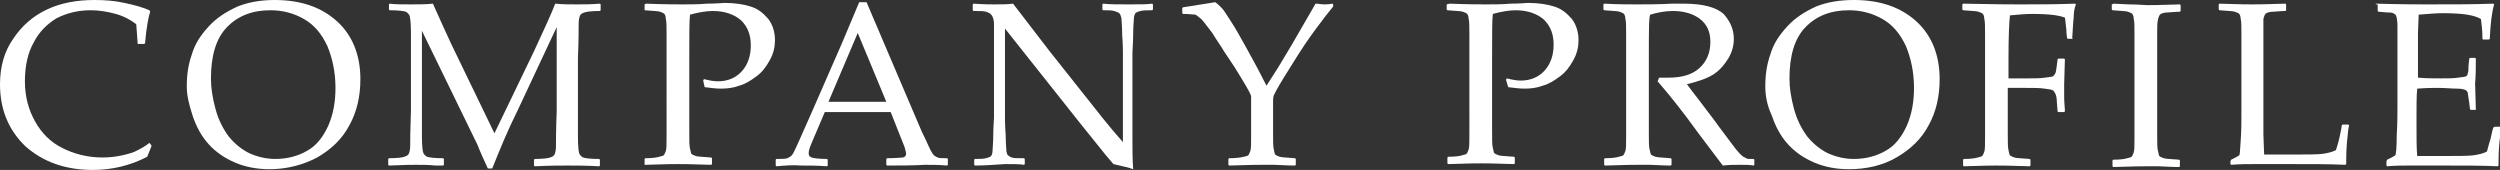
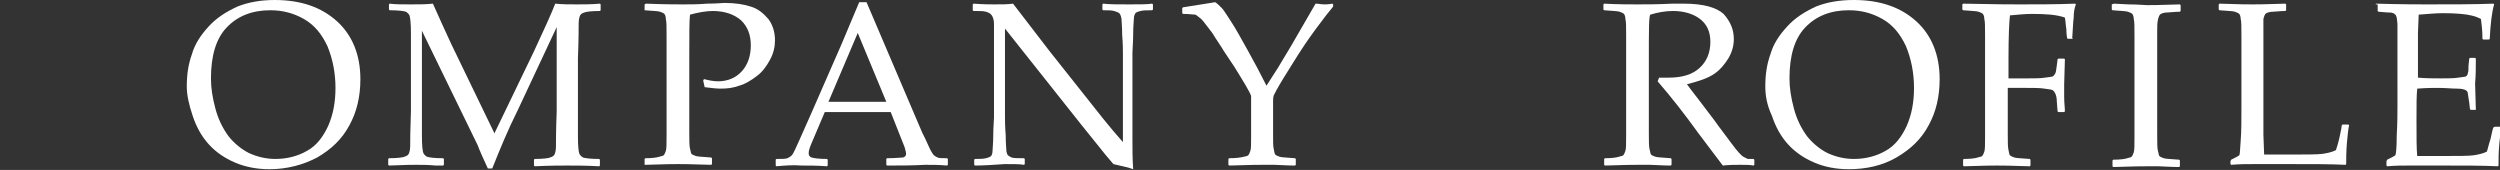
<svg xmlns="http://www.w3.org/2000/svg" version="1.1" id="レイヤー_1" x="0px" y="0px" width="341.3px" height="23.2px" viewBox="0 0 341.3 23.2" enable-background="new 0 0 341.3 23.2" xml:space="preserve">
  <rect x="0" y="0" width="341.3" height="23.2" fill="#333333" stroke="none" />
  <g>
-     <path fill="#FFFFFF" d="M20.7,19.9l-0.6,1.5c-2.3,1.2-4.8,1.8-7.4,1.8c-3.8,0-6.8-1.1-9.2-3.2C1.2,17.8,0,15,0,11.5   c0-2.4,0.6-4.5,1.8-6.2c1.2-1.8,2.7-3.1,4.6-4C8.3,0.4,10.5,0,12.9,0c1.4,0,2.8,0.1,4.1,0.4c1.4,0.3,2.5,0.6,3.4,1l0.1,0.2   c-0.2,0.6-0.5,2-0.7,4.3l-0.1,0.1H19L18.8,6l-0.2-2.7c-0.8-0.6-1.7-1.1-2.8-1.4c-1.1-0.3-2.2-0.5-3.4-0.5c-1.8,0-3.3,0.4-4.7,1.1   C6.4,3.3,5.3,4.4,4.6,5.8C3.8,7.2,3.4,9,3.4,11.1c0,2.1,0.5,3.9,1.4,5.5c0.9,1.6,2.1,2.8,3.7,3.6c1.6,0.8,3.4,1.3,5.5,1.3   c0.9,0,1.8-0.1,2.7-0.3c0.9-0.2,1.6-0.4,2.1-0.7c0.6-0.3,1.1-0.6,1.6-1L20.7,19.9z" />
    <path fill="#FFFFFF" d="M25.5,11.8c0-1.6,0.2-3,0.7-4.4c0.4-1.4,1.2-2.6,2.3-3.8c1.1-1.2,2.4-2,3.9-2.7C33.9,0.3,35.6,0,37.5,0   c3.6,0,6.4,1,8.5,2.9c2.1,1.9,3.2,4.6,3.2,7.9c0,2.4-0.5,4.5-1.5,6.3c-1,1.9-2.5,3.3-4.4,4.4c-1.9,1-4.1,1.6-6.5,1.6   c-1.7,0-3.3-0.3-4.7-0.9c-1.4-0.6-2.6-1.4-3.6-2.5c-1-1.1-1.7-2.4-2.2-3.9C25.8,14.3,25.5,13,25.5,11.8z M28.8,10.7   c0,1.3,0.2,2.6,0.6,4.1c0.4,1.5,1,2.7,1.8,3.8c0.8,1,1.8,1.8,2.8,2.3c1.1,0.5,2.3,0.8,3.6,0.8c1.6,0,3.1-0.4,4.3-1.1   c1.3-0.7,2.2-1.9,2.9-3.4c0.7-1.6,1-3.3,1-5.2c0-2.1-0.4-4-1.1-5.7c-0.8-1.7-1.8-2.9-3.2-3.7c-1.4-0.8-2.9-1.2-4.6-1.2   c-2.5,0-4.5,0.8-6,2.4C29.5,5.3,28.8,7.6,28.8,10.7z" />
    <path fill="#FFFFFF" d="M81.9,0.5L82,0.6v0.8l-0.1,0.1c-1.1,0-1.9,0.1-2.1,0.2c-0.3,0.1-0.5,0.2-0.6,0.4C79.1,2.3,79,2.7,79,3.2   c0,0.6,0,2.2-0.1,4.8v7.2c0,1,0,2.2,0,3.5c0,1.3,0.1,2.1,0.2,2.3c0.1,0.2,0.3,0.4,0.5,0.5c0.3,0.1,1,0.2,2.2,0.2l0.1,0.1v0.8   l-0.1,0.1c-1.7-0.1-3.2-0.1-4.4-0.1c-0.9,0-2.3,0-4.4,0.1l-0.1-0.1v-0.8l0.1-0.1c1.1,0,1.9-0.1,2.1-0.2c0.3-0.1,0.5-0.2,0.6-0.4   c0.1-0.2,0.2-0.6,0.2-1.1c0-0.6,0-2.2,0.1-4.8V3.7L70.7,15c-1.4,2.8-2.5,5.5-3.5,8h-0.6c-0.6-1.3-1.1-2.4-1.4-3.2L57.6,4.2v10.9   c0,1,0,2.2,0,3.5c0,1.3,0.1,2.1,0.2,2.3c0.1,0.2,0.3,0.4,0.5,0.5c0.3,0.1,1,0.2,2.2,0.2l0.1,0.1v0.8l-0.1,0.1l-1,0   c-1-0.1-1.9-0.1-2.7-0.1c-0.3,0-1.6,0-3.7,0.1l-0.1-0.1v-0.8l0.1-0.1c1.1,0,1.9-0.1,2.1-0.2c0.3-0.1,0.5-0.2,0.6-0.4   c0.1-0.2,0.2-0.6,0.2-1.1c0-0.5,0-2.1,0.1-4.8V8c0-0.9,0-2.1,0-3.5c0-1.4-0.1-2.1-0.2-2.4c-0.1-0.2-0.3-0.4-0.5-0.5   c-0.3-0.1-1-0.2-2.2-0.2l-0.1-0.1V0.6l0.1-0.1c0.7,0.1,1.7,0.1,2.9,0.1c1.1,0,2.1,0,3-0.1c0.9,2,1.7,3.8,2.5,5.5l5.9,12.2L72.9,7   c1.4-3,2.4-5.2,2.9-6.5c1,0.1,2,0.1,3,0.1C79.7,0.6,80.7,0.6,81.9,0.5z" />
    <path fill="#FFFFFF" d="M88.2,0.5c2.6,0.1,4.3,0.1,5,0.1c1,0,2.1,0,3.3-0.1c1.3,0,2.1-0.1,2.4-0.1c1.5,0,2.7,0.2,3.6,0.5   c1,0.3,1.7,0.9,2.4,1.7c0.6,0.8,0.9,1.8,0.9,2.9c0,0.9-0.2,1.8-0.7,2.7s-1,1.6-1.8,2.2c-0.8,0.6-1.6,1.1-2.4,1.3   c-0.8,0.3-1.6,0.4-2.5,0.4c-0.6,0-1.4-0.1-2.2-0.2L96,11l0.1-0.2c0.8,0.2,1.4,0.3,1.9,0.3c1.4,0,2.5-0.5,3.3-1.4   c0.8-0.9,1.2-2.1,1.2-3.5c0-1.4-0.4-2.5-1.3-3.4c-0.9-0.8-2.2-1.3-3.9-1.3c-0.9,0-2,0.2-3.1,0.5c-0.1,0.8-0.1,2.7-0.1,5.8v7.2l0,3   c0,1.2,0,1.9,0.1,2.3c0.1,0.3,0.1,0.6,0.2,0.7c0.1,0.1,0.3,0.2,0.6,0.3c0.3,0.1,1,0.1,2.1,0.2l0.1,0.1v0.8l-0.1,0.1   c-2.7-0.1-4.2-0.1-4.5-0.1c-0.4,0-1.8,0-4.5,0.1L88,22.5v-0.8l0.1-0.1c1,0,1.6-0.1,1.9-0.2c0.3-0.1,0.5-0.1,0.6-0.2   c0.1-0.1,0.2-0.3,0.3-0.6c0.1-0.3,0.1-1,0.1-2.2l0-3.3V7.9l0-3c0-1.2,0-2-0.1-2.3c0-0.3-0.1-0.6-0.2-0.7c-0.1-0.1-0.3-0.2-0.6-0.3   c-0.3-0.1-1-0.1-2.1-0.2L88,1.3V0.6L88.2,0.5z" />
    <path fill="#FFFFFF" d="M106,22.7l-0.1-0.1v-0.8l0.1-0.1c0.8,0,1.2,0,1.5-0.1c0.2-0.1,0.4-0.2,0.6-0.4c0.2-0.2,0.5-0.9,1-2l1.6-3.6   l4.2-9.6c0.8-1.9,1.6-3.8,2.4-5.7h1l6.7,15.7l0.9,2.1c0.3,0.6,0.6,1.2,0.9,1.9c0.3,0.7,0.6,1.1,0.7,1.2c0.1,0.1,0.3,0.2,0.5,0.3   c0.2,0.1,0.6,0.1,1.3,0.1l0.1,0.1v0.8l-0.1,0.1c-1.1-0.1-2.1-0.1-3-0.1c-1.7,0.1-3.5,0.1-5.2,0.1l-0.1-0.1v-0.8l0.1-0.1   c1.2,0,1.9-0.1,2.2-0.1c0.3-0.1,0.4-0.3,0.4-0.5c0-0.2-0.1-0.5-0.2-0.9l-1.9-4.8h-9l-1.7,4c-0.3,0.7-0.5,1.2-0.5,1.6   c0,0.3,0.1,0.5,0.4,0.6c0.3,0.1,1,0.2,2.1,0.2l0.1,0.1v0.8l-0.1,0.1c-1.3-0.1-2.5-0.1-3.5-0.1C108.3,22.5,107.1,22.6,106,22.7z    M113.1,13.9h7.9l-3.9-9.4L113.1,13.9z" />
    <path fill="#FFFFFF" d="M133.1,22.6l-0.1-0.1v-0.7l0.1-0.1c0.6,0,1.1,0,1.5-0.1c0.4-0.1,0.6-0.2,0.7-0.3c0.1-0.1,0.2-0.4,0.2-0.7   c0-0.3,0.1-1.1,0.1-2.2c0-1.1,0.1-1.9,0.1-2.4V3.3c0-0.5-0.1-0.9-0.3-1.2c-0.2-0.3-0.5-0.4-0.8-0.5c-0.3-0.1-0.9-0.1-1.7-0.1   l-0.1-0.1V0.6l0.1-0.1c1.4,0.1,2.4,0.1,2.8,0.1c1.1,0,1.9,0,2.6-0.1l5,6.5l7.3,9.2c0.9,1.1,1.8,2.2,2.7,3.2V7.2   c0-0.4,0-1.2-0.1-2.4c0-1.2-0.1-2-0.1-2.3c-0.1-0.3-0.1-0.5-0.3-0.7c-0.1-0.1-0.4-0.2-0.7-0.3c-0.4-0.1-0.8-0.1-1.5-0.1l-0.1-0.1   V0.6l0.1-0.1c0.8,0.1,2,0.1,3.6,0.1c1.4,0,2.5,0,3.1-0.1l0.1,0.1v0.7l-0.1,0.1c-0.7,0-1.2,0-1.6,0.1c-0.4,0.1-0.6,0.2-0.7,0.3   c-0.1,0.2-0.2,0.4-0.2,0.7c0,0.3-0.1,1-0.1,2.2c0,1.1-0.1,2-0.1,2.5v7.4l0,4.3c0,1.4,0,2.8,0.1,4.2c-0.5-0.2-1.4-0.4-2.7-0.7   l-1.1-1.3l-3.3-4.1L137.2,3.9v12c0,0.5,0,1.3,0.1,2.6c0,1.2,0.1,2,0.1,2.2c0.1,0.3,0.1,0.4,0.2,0.5c0.1,0.1,0.3,0.2,0.5,0.3   c0.3,0.1,0.8,0.1,1.7,0.1l0.1,0.1v0.7l-0.1,0.1c-0.5-0.1-1.4-0.1-2.6-0.1C135.7,22.5,134.3,22.6,133.1,22.6z" />
    <path fill="#FFFFFF" d="M161.5,1.9l-0.1-0.1V1.1l0.1-0.1l4.4-0.7c0.3,0.2,0.6,0.5,0.9,0.8c0.3,0.3,0.7,1,1.3,1.9   c0.6,0.9,1.3,2.2,2.2,3.8c0.9,1.6,1.8,3.3,2.6,4.9l1.6-2.5l1.8-3l3.3-5.7c0.4,0,0.8,0.1,1.2,0.1c0.2,0,0.6,0,1.1-0.1l0.1,0.1v0.3   c-0.5,0.6-1.3,1.6-2.4,3.1c-1.1,1.5-1.9,2.7-2.4,3.5c-0.5,0.8-1.2,1.9-2,3.2c-0.8,1.3-1.2,2.1-1.3,2.3c-0.1,0.3-0.1,0.6-0.1,0.9   v2.3l0,2.3c0,0.9,0,1.5,0.1,1.9c0.1,0.4,0.1,0.6,0.2,0.7c0.1,0.1,0.3,0.2,0.6,0.3c0.3,0.1,1,0.1,2.1,0.2l0.1,0.1v0.8l-0.1,0.1   c-0.1,0-1,0-2.8-0.1c-0.7,0-1.3,0-1.7,0c-0.3,0-1.8,0-4.5,0.1l-0.1-0.1v-0.8l0.1-0.1c1,0,1.6-0.1,2-0.2s0.5-0.1,0.6-0.2   c0.1-0.1,0.2-0.3,0.3-0.6c0.1-0.3,0.1-0.9,0.1-1.8l0-2.7v-3c-0.2-0.6-1-1.9-2.3-4L167.1,7c-0.4-0.7-1-1.5-1.6-2.5   c-0.7-0.9-1.2-1.6-1.5-1.9c-0.4-0.3-0.6-0.5-0.8-0.6C162.9,2,162.4,1.9,161.5,1.9z" />
-     <path fill="#FFFFFF" d="M197.9,0.5c2.6,0.1,4.3,0.1,5,0.1c1,0,2.1,0,3.3-0.1c1.3,0,2.1-0.1,2.4-0.1c1.5,0,2.7,0.2,3.6,0.5   c1,0.3,1.7,0.9,2.4,1.7c0.6,0.8,0.9,1.8,0.9,2.9c0,0.9-0.2,1.8-0.7,2.7s-1,1.6-1.8,2.2c-0.8,0.6-1.6,1.1-2.4,1.3   c-0.8,0.3-1.6,0.4-2.5,0.4c-0.6,0-1.4-0.1-2.2-0.2l-0.3-1l0.1-0.2c0.8,0.2,1.4,0.3,1.9,0.3c1.4,0,2.5-0.5,3.3-1.4   c0.8-0.9,1.2-2.1,1.2-3.5c0-1.4-0.4-2.5-1.3-3.4c-0.9-0.8-2.2-1.3-3.9-1.3c-0.9,0-2,0.2-3.1,0.5c-0.1,0.8-0.1,2.7-0.1,5.8v7.2l0,3   c0,1.2,0,1.9,0.1,2.3c0.1,0.3,0.1,0.6,0.2,0.7c0.1,0.1,0.3,0.2,0.6,0.3c0.3,0.1,1,0.1,2.1,0.2l0.1,0.1v0.8l-0.1,0.1   c-2.7-0.1-4.2-0.1-4.5-0.1c-0.4,0-1.8,0-4.5,0.1l-0.1-0.1v-0.8l0.1-0.1c1,0,1.6-0.1,1.9-0.2c0.3-0.1,0.5-0.1,0.6-0.2   c0.1-0.1,0.2-0.3,0.3-0.6c0.1-0.3,0.1-1,0.1-2.2l0-3.3V7.9l0-3c0-1.2,0-2-0.1-2.3c0-0.3-0.1-0.6-0.2-0.7c-0.1-0.1-0.3-0.2-0.6-0.3   c-0.3-0.1-1-0.1-2.1-0.2l-0.1-0.1V0.6L197.9,0.5z" />
    <path fill="#FFFFFF" d="M218.9,0.6l0.1-0.1c1.9,0.1,3.4,0.1,4.5,0.1c1.2,0,2.8,0,4.8-0.1c0.7,0,1.3,0,1.6,0c2.6,0,4.4,0.5,5.4,1.4   c0.9,1,1.4,2.1,1.4,3.4c0,0.9-0.2,1.7-0.7,2.6c-0.5,0.8-1.1,1.6-2,2.2c-0.9,0.6-2.1,1-3.7,1.4c0.3,0.4,0.8,1.1,1.6,2.1l2.2,2.9   c0.7,1,1.5,2,2.3,3.1c0.8,1.1,1.4,1.7,1.6,1.8c0.2,0.1,0.4,0.2,0.6,0.3c0.2,0,0.4,0,0.8,0l0.1,0.1v0.7l-0.1,0.1   c-0.5-0.1-1.1-0.1-1.8-0.1c-0.7,0-1.5,0-2.4,0.1c-0.7-0.9-1.8-2.4-3.4-4.5c-1.8-2.5-3.6-4.8-5.5-7l0.2-0.5c0.5,0,1,0,1.3,0   c1.8,0,3.2-0.4,4.2-1.3c1-0.9,1.5-2.1,1.5-3.6c0-1.4-0.5-2.4-1.4-3.1c-0.9-0.7-2.2-1.1-3.7-1.1c-1.1,0-2.1,0.2-3.1,0.5   c-0.2,0.2-0.2,2.2-0.2,5.9v7.2l0,3c0,1.2,0,1.9,0.1,2.3c0.1,0.3,0.1,0.6,0.2,0.7c0.1,0.1,0.3,0.2,0.6,0.3c0.3,0.1,1,0.1,2.1,0.2   l0.1,0.1v0.8l-0.1,0.1c-0.1,0-1,0-2.8-0.1c-0.7,0-1.3,0-1.7,0c-0.3,0-1.8,0-4.5,0.1l-0.1-0.1v-0.8l0.1-0.1c1,0,1.6-0.1,1.9-0.2   c0.3-0.1,0.5-0.1,0.6-0.2c0.1-0.1,0.2-0.3,0.3-0.6c0.1-0.3,0.1-1,0.1-2.2l0-3.3V7.9l0-3c0-1.2,0-2-0.1-2.3c0-0.3-0.1-0.6-0.2-0.7   c-0.1-0.1-0.3-0.2-0.6-0.3c-0.3-0.1-1-0.1-2.1-0.2l-0.1-0.1V0.6z" />
    <path fill="#FFFFFF" d="M241,11.8c0-1.6,0.2-3,0.7-4.4c0.4-1.4,1.2-2.6,2.3-3.8c1.1-1.2,2.4-2,3.9-2.7c1.5-0.6,3.2-0.9,5.2-0.9   c3.6,0,6.4,1,8.5,2.9c2.1,1.9,3.2,4.6,3.2,7.9c0,2.4-0.5,4.5-1.5,6.3c-1,1.9-2.5,3.3-4.4,4.4s-4.1,1.6-6.5,1.6   c-1.7,0-3.3-0.3-4.7-0.9c-1.4-0.6-2.6-1.4-3.6-2.5c-1-1.1-1.7-2.4-2.2-3.9C241.2,14.3,241,13,241,11.8z M244.3,10.7   c0,1.3,0.2,2.6,0.6,4.1c0.4,1.5,1,2.7,1.8,3.8c0.8,1,1.8,1.8,2.8,2.3c1.1,0.5,2.3,0.8,3.6,0.8c1.6,0,3.1-0.4,4.3-1.1   c1.3-0.7,2.2-1.9,2.9-3.4c0.7-1.6,1-3.3,1-5.2c0-2.1-0.4-4-1.1-5.7c-0.8-1.7-1.8-2.9-3.2-3.7c-1.4-0.8-2.9-1.2-4.6-1.2   c-2.5,0-4.5,0.8-6,2.4C245,5.3,244.3,7.6,244.3,10.7z" />
    <path fill="#FFFFFF" d="M274.1,12v3.2l0,3c0,1.1,0,1.9,0.1,2.3c0.1,0.4,0.1,0.6,0.2,0.7c0.1,0.1,0.3,0.2,0.6,0.3   c0.3,0.1,1,0.1,2.1,0.2l0.1,0.1v0.8l-0.1,0.1c-2.6-0.1-4.1-0.1-4.5-0.1c-0.3,0-1.8,0-4.5,0.1l-0.1-0.1v-0.8l0.1-0.1   c1,0,1.6-0.1,1.9-0.2c0.3-0.1,0.5-0.1,0.6-0.2c0.1-0.1,0.2-0.3,0.3-0.6c0.1-0.3,0.1-1,0.1-2.1l0-3.3V7.9l0-3c0-1.2,0-2-0.1-2.3   c0-0.3-0.1-0.6-0.2-0.7c-0.1-0.1-0.3-0.2-0.6-0.3c-0.3-0.1-1-0.1-2.1-0.2l-0.1-0.1V0.6l0.1-0.1c4.4,0.1,7,0.1,7.7,0.1   c2.5,0,5,0,7.6-0.1l0.1,0.1c-0.2,0.5-0.3,1.1-0.3,1.8c-0.1,0.7-0.1,1.6-0.2,2.8L283,5.3h-0.7l-0.1-0.1c0-0.1-0.1-0.5-0.1-1.2   c-0.1-0.6-0.1-1.1-0.2-1.6c-1.1-0.4-2.6-0.5-4.5-0.5c-0.9,0-1.9,0.1-3,0.2c-0.1,0.8-0.2,2.8-0.2,5.9v2.7c1.3,0,2.2,0,2.7,0   c0.9,0,1.6,0,2.3-0.1c0.6-0.1,1-0.1,1.1-0.2s0.2-0.2,0.3-0.4c0.1-0.2,0.1-0.5,0.2-1.1l0.1-0.8l0.1-0.1h0.8l0.1,0.1l-0.1,3.4   c0,0.4,0,1,0,1.7c0,0.9,0.1,1.5,0.1,2l-0.1,0.1H281l-0.1-0.1l-0.1-1.3c0-0.5-0.1-0.9-0.2-1.1c-0.1-0.2-0.2-0.4-0.4-0.5   c-0.2-0.1-0.5-0.1-1.1-0.2c-0.6-0.1-1.5-0.1-2.6-0.1C275.5,12,274.7,12,274.1,12z" />
    <path fill="#FFFFFF" d="M288.6,0.5l2,0.1c1.3,0,2.1,0.1,2.5,0.1c0.4,0,1.8,0,4.5-0.1l0.1,0.1v0.8l-0.1,0.1c-0.7,0-1.3,0.1-1.7,0.1   c-0.4,0-0.7,0.1-0.9,0.2c-0.2,0.1-0.3,0.4-0.4,0.8c-0.1,0.4-0.1,1-0.1,1.8l0,3.6v7.2l0,3c0,1.2,0,1.9,0.1,2.3   c0.1,0.3,0.1,0.6,0.2,0.7c0.1,0.1,0.3,0.2,0.6,0.3c0.3,0.1,1,0.1,2.1,0.2l0.1,0.1v0.8l-0.1,0.1c-0.1,0-1,0-2.8-0.1   c-0.7,0-1.3,0-1.7,0c-0.3,0-1.8,0-4.5,0.1l-0.1-0.1v-0.8l0.1-0.1c1,0,1.6-0.1,1.9-0.2c0.3-0.1,0.5-0.1,0.6-0.2   c0.1-0.1,0.2-0.3,0.3-0.6c0.1-0.3,0.1-1,0.1-2.2l0-3.3V7.9l0-3c0-1.2,0-2-0.1-2.3c0-0.3-0.1-0.6-0.2-0.7c-0.1-0.1-0.3-0.2-0.6-0.3   c-0.3-0.1-1-0.1-2.1-0.2l-0.1-0.1V0.6L288.6,0.5z" />
    <path fill="#FFFFFF" d="M302.9,0.6l0.1-0.1c2.6,0.1,4.1,0.1,4.5,0.1c0.4,0,1.8,0,4.5-0.1l0.1,0.1v0.8L312,1.5   c-0.7,0-1.3,0.1-1.7,0.1c-0.4,0-0.7,0.1-0.9,0.2c-0.2,0.1-0.3,0.4-0.4,0.8C309,3,309,3.6,309,4.3l0,3.6v6.9c0,1.7,0,2.9,0,3.6   l0.1,2.7h3.2c2.5,0,4.1,0,4.8-0.1c0.6-0.1,1.2-0.2,1.8-0.5c0.1-0.3,0.3-0.9,0.5-1.8c0.2-0.9,0.3-1.5,0.3-1.6l0.1-0.1h0.8l0.1,0.1   c-0.1,0.4-0.2,1.2-0.3,2.4c-0.1,1.2-0.1,2.2-0.1,2.9l-0.1,0.1c-2-0.1-4.6-0.1-7.8-0.1l-4.6,0c-1,0-2.1,0-3.2,0.1l-0.1-0.1V22   l0.1-0.2c0.6-0.3,1-0.5,1.1-0.6c0.1-0.1,0.1-0.7,0.2-2c0.1-1.3,0.1-2.8,0.1-4.6V7.9l0-3c0-1.2,0-2-0.1-2.3c0-0.3-0.1-0.6-0.2-0.7   c-0.1-0.1-0.3-0.2-0.6-0.3c-0.3-0.1-1-0.1-2.1-0.2l-0.1-0.1V0.6z" />
    <path fill="#FFFFFF" d="M324.3,0.6l0.1-0.1c3.6,0.1,5.9,0.1,6.9,0.1c3.4,0,6.5,0,9.1-0.1l0.1,0.1c-0.3,1-0.5,2.6-0.6,4.7l-0.1,0.1   H339l-0.1-0.1c0-0.1,0-0.2,0-0.2c0-0.9-0.1-1.7-0.2-2.5C338,2.2,337.1,2,336,1.9c-1.2-0.1-2-0.1-2.6-0.1c-0.8,0-1.9,0.1-3.2,0.2   l-0.1,2.5l0,2.9l0,3.2c1.1,0.1,2.2,0.1,3.1,0.1c1,0,1.8,0,2.4-0.1c0.6-0.1,1-0.1,1.1-0.2c0.1-0.1,0.2-0.2,0.2-0.4   c0.1-0.2,0.1-0.5,0.1-1l0.1-1l0.1-0.1h0.7l0.1,0.1c0,1.1,0,2.3-0.1,3.4l0.1,3.5L338,15h-0.7l-0.1-0.1l-0.1-0.9   c-0.1-0.7-0.2-1.2-0.2-1.3c0-0.1-0.1-0.3-0.3-0.4c-0.2-0.1-0.5-0.2-1.2-0.2s-1.5-0.1-2.6-0.1c-0.6,0-1.5,0-2.8,0.1   c-0.1,0.9-0.1,2.3-0.1,4.4c0,2.2,0,3.8,0.1,4.8h2.9c2.5,0,4.1,0,4.8-0.1c0.6-0.1,1.2-0.2,1.8-0.5c0.1-0.2,0.2-0.8,0.5-1.7   c0.2-0.9,0.3-1.4,0.4-1.6l0.2-0.1h0.8l0.1,0.1c-0.1,0.4-0.2,1.2-0.3,2.3c-0.1,1.1-0.1,2.1-0.1,2.9l-0.1,0.1c-2-0.1-4.6-0.1-7.8-0.1   l-4.2,0c-1,0-2,0-3.1,0.1l-0.1-0.1V22l0.1-0.2c0.6-0.3,1-0.5,1.1-0.6c0.1-0.1,0.2-1,0.2-2.7c0.1-1.7,0.1-3.1,0.1-4V8.8l0-3.5   c0-0.8,0-1.4,0-1.9c0-0.5-0.1-0.8-0.1-1c-0.1-0.2-0.1-0.4-0.2-0.4c-0.1-0.1-0.2-0.2-0.3-0.2c-0.2-0.1-0.4-0.1-0.8-0.1l-1.2-0.1   l-0.1-0.1V0.6z" />
  </g>
</svg>